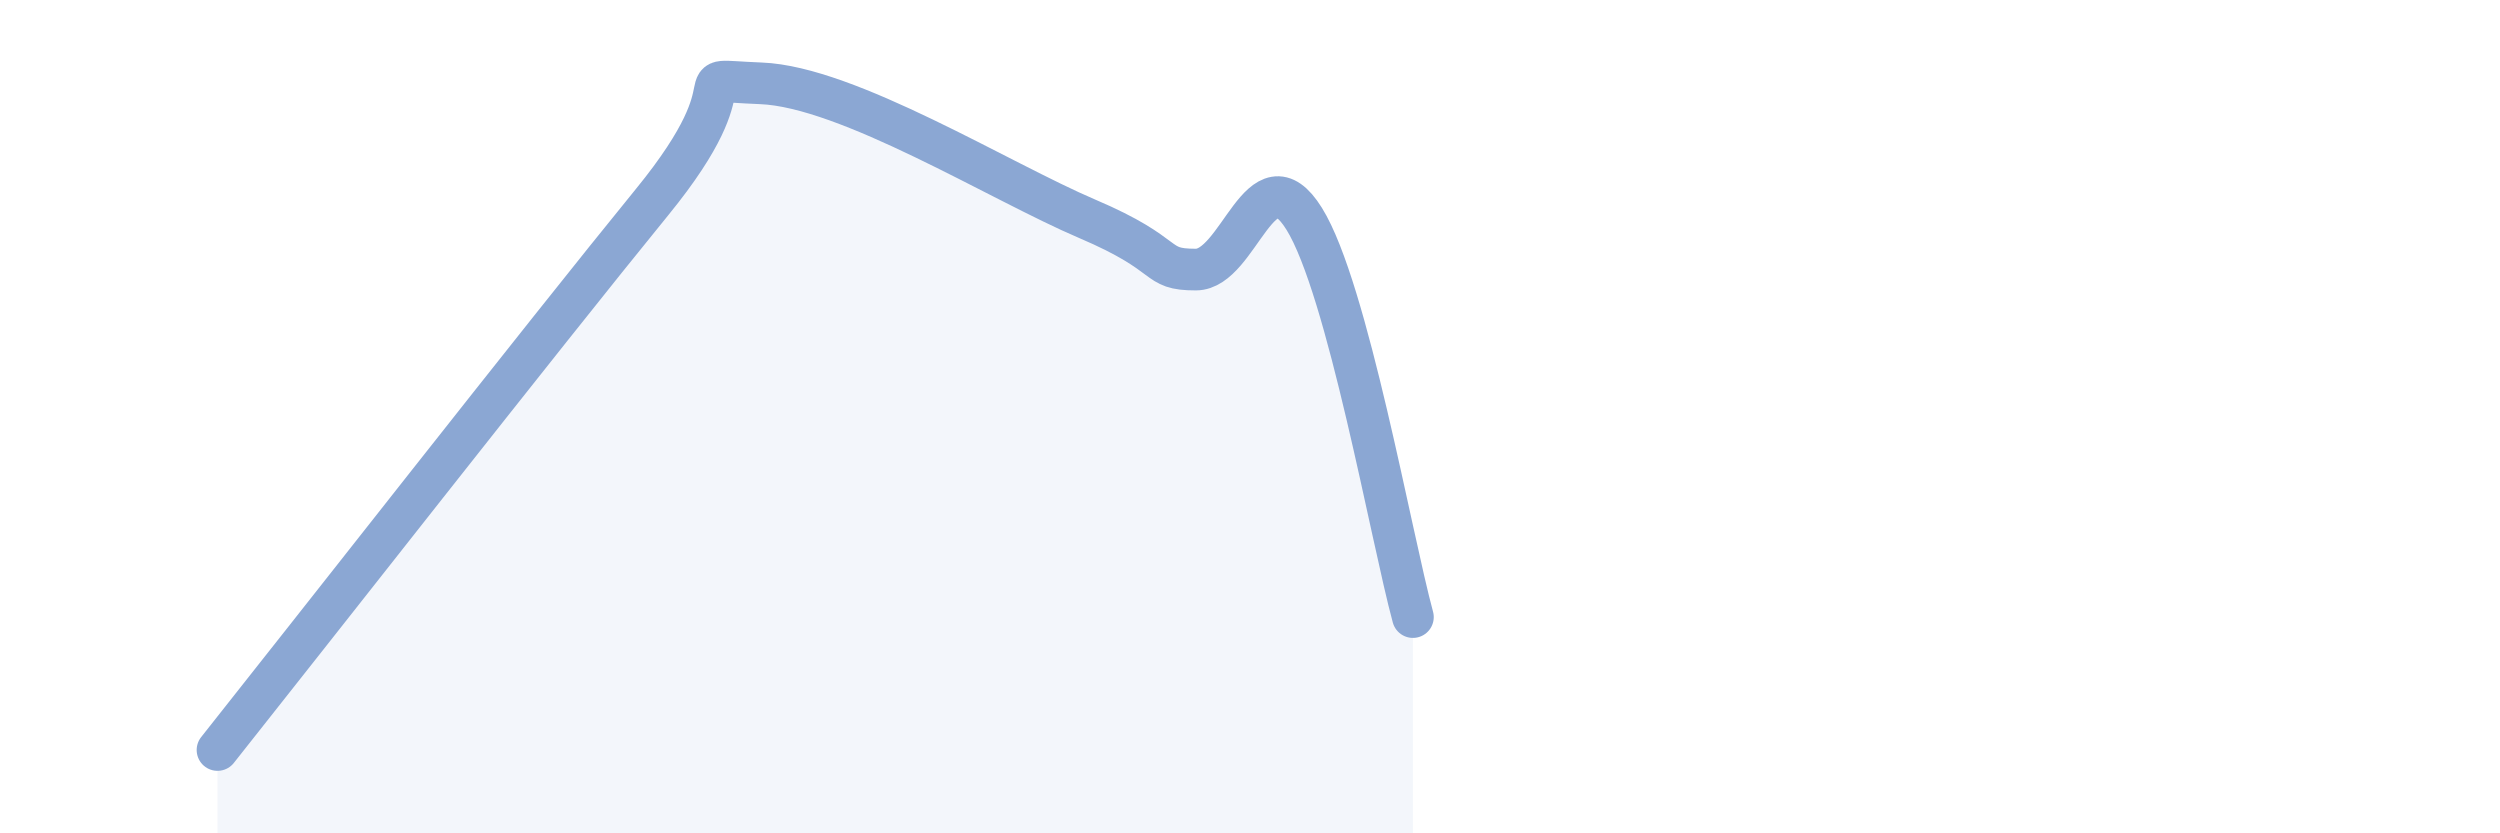
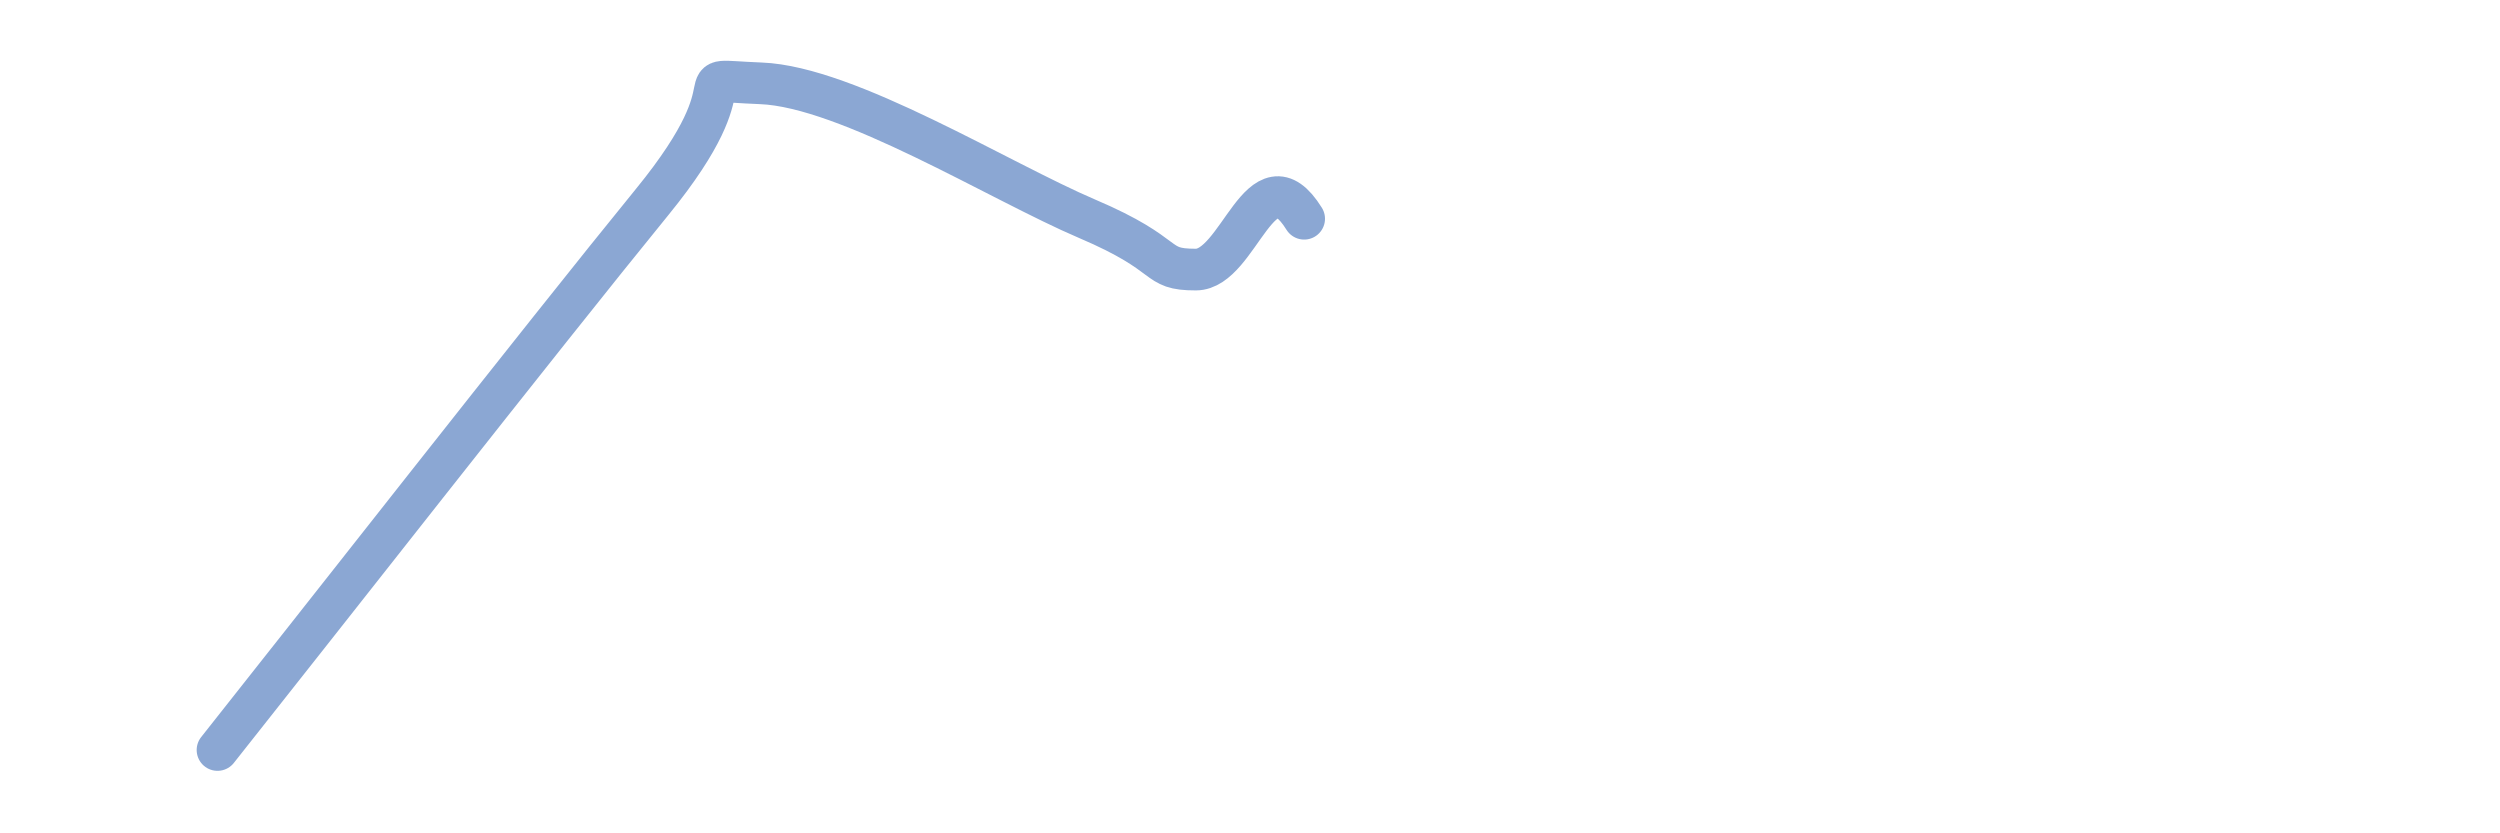
<svg xmlns="http://www.w3.org/2000/svg" width="60" height="20" viewBox="0 0 60 20">
-   <path d="M 5.22,18 C 7.31,15.37 13.04,8.05 15.65,4.85 C 18.26,1.65 16.17,1.92 18.26,2 C 20.35,2.08 24,4.36 26.09,5.25 C 28.18,6.14 27.66,6.47 28.7,6.47 C 29.74,6.47 30.26,3.58 31.3,5.25 C 32.34,6.92 33.39,12.9 33.91,14.81L33.91 20L5.22 20Z" fill="#8ba7d3" opacity="0.1" stroke-linecap="round" stroke-linejoin="round" />
-   <path d="M 5.22,18 C 7.31,15.37 13.04,8.05 15.65,4.85 C 18.26,1.65 16.17,1.92 18.26,2 C 20.35,2.08 24,4.36 26.09,5.25 C 28.18,6.14 27.66,6.47 28.7,6.47 C 29.74,6.47 30.26,3.58 31.3,5.25 C 32.34,6.92 33.39,12.9 33.91,14.81" stroke="#8ba7d3" stroke-width="1" fill="none" stroke-linecap="round" stroke-linejoin="round" />
+   <path d="M 5.22,18 C 7.31,15.37 13.04,8.05 15.65,4.85 C 18.26,1.65 16.17,1.92 18.26,2 C 20.35,2.08 24,4.36 26.09,5.25 C 28.18,6.14 27.66,6.47 28.7,6.47 C 29.74,6.47 30.26,3.58 31.3,5.25 " stroke="#8ba7d3" stroke-width="1" fill="none" stroke-linecap="round" stroke-linejoin="round" />
</svg>